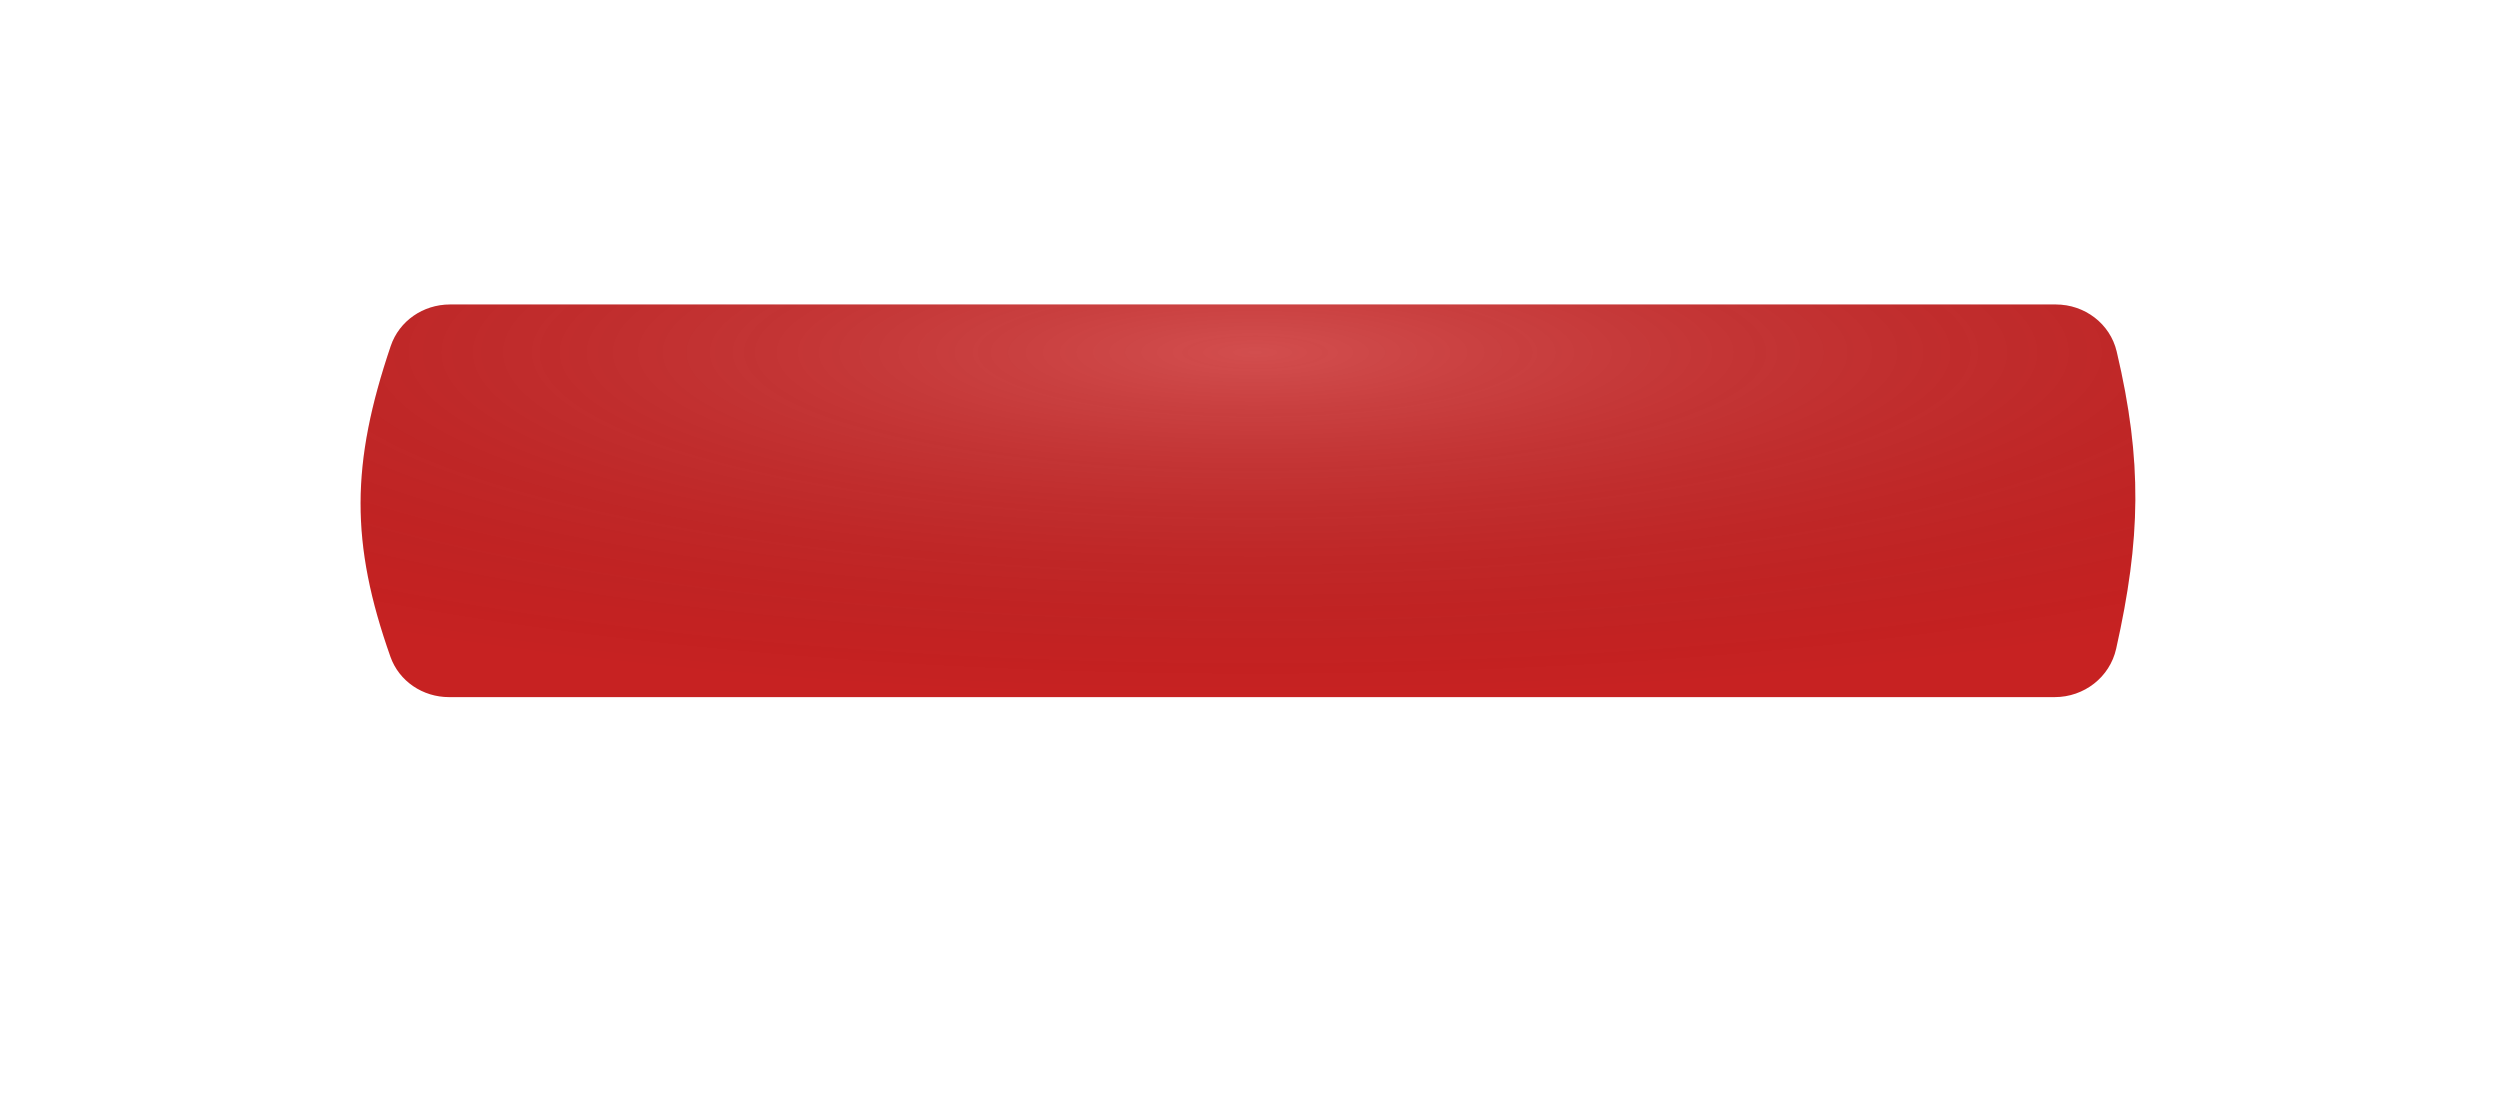
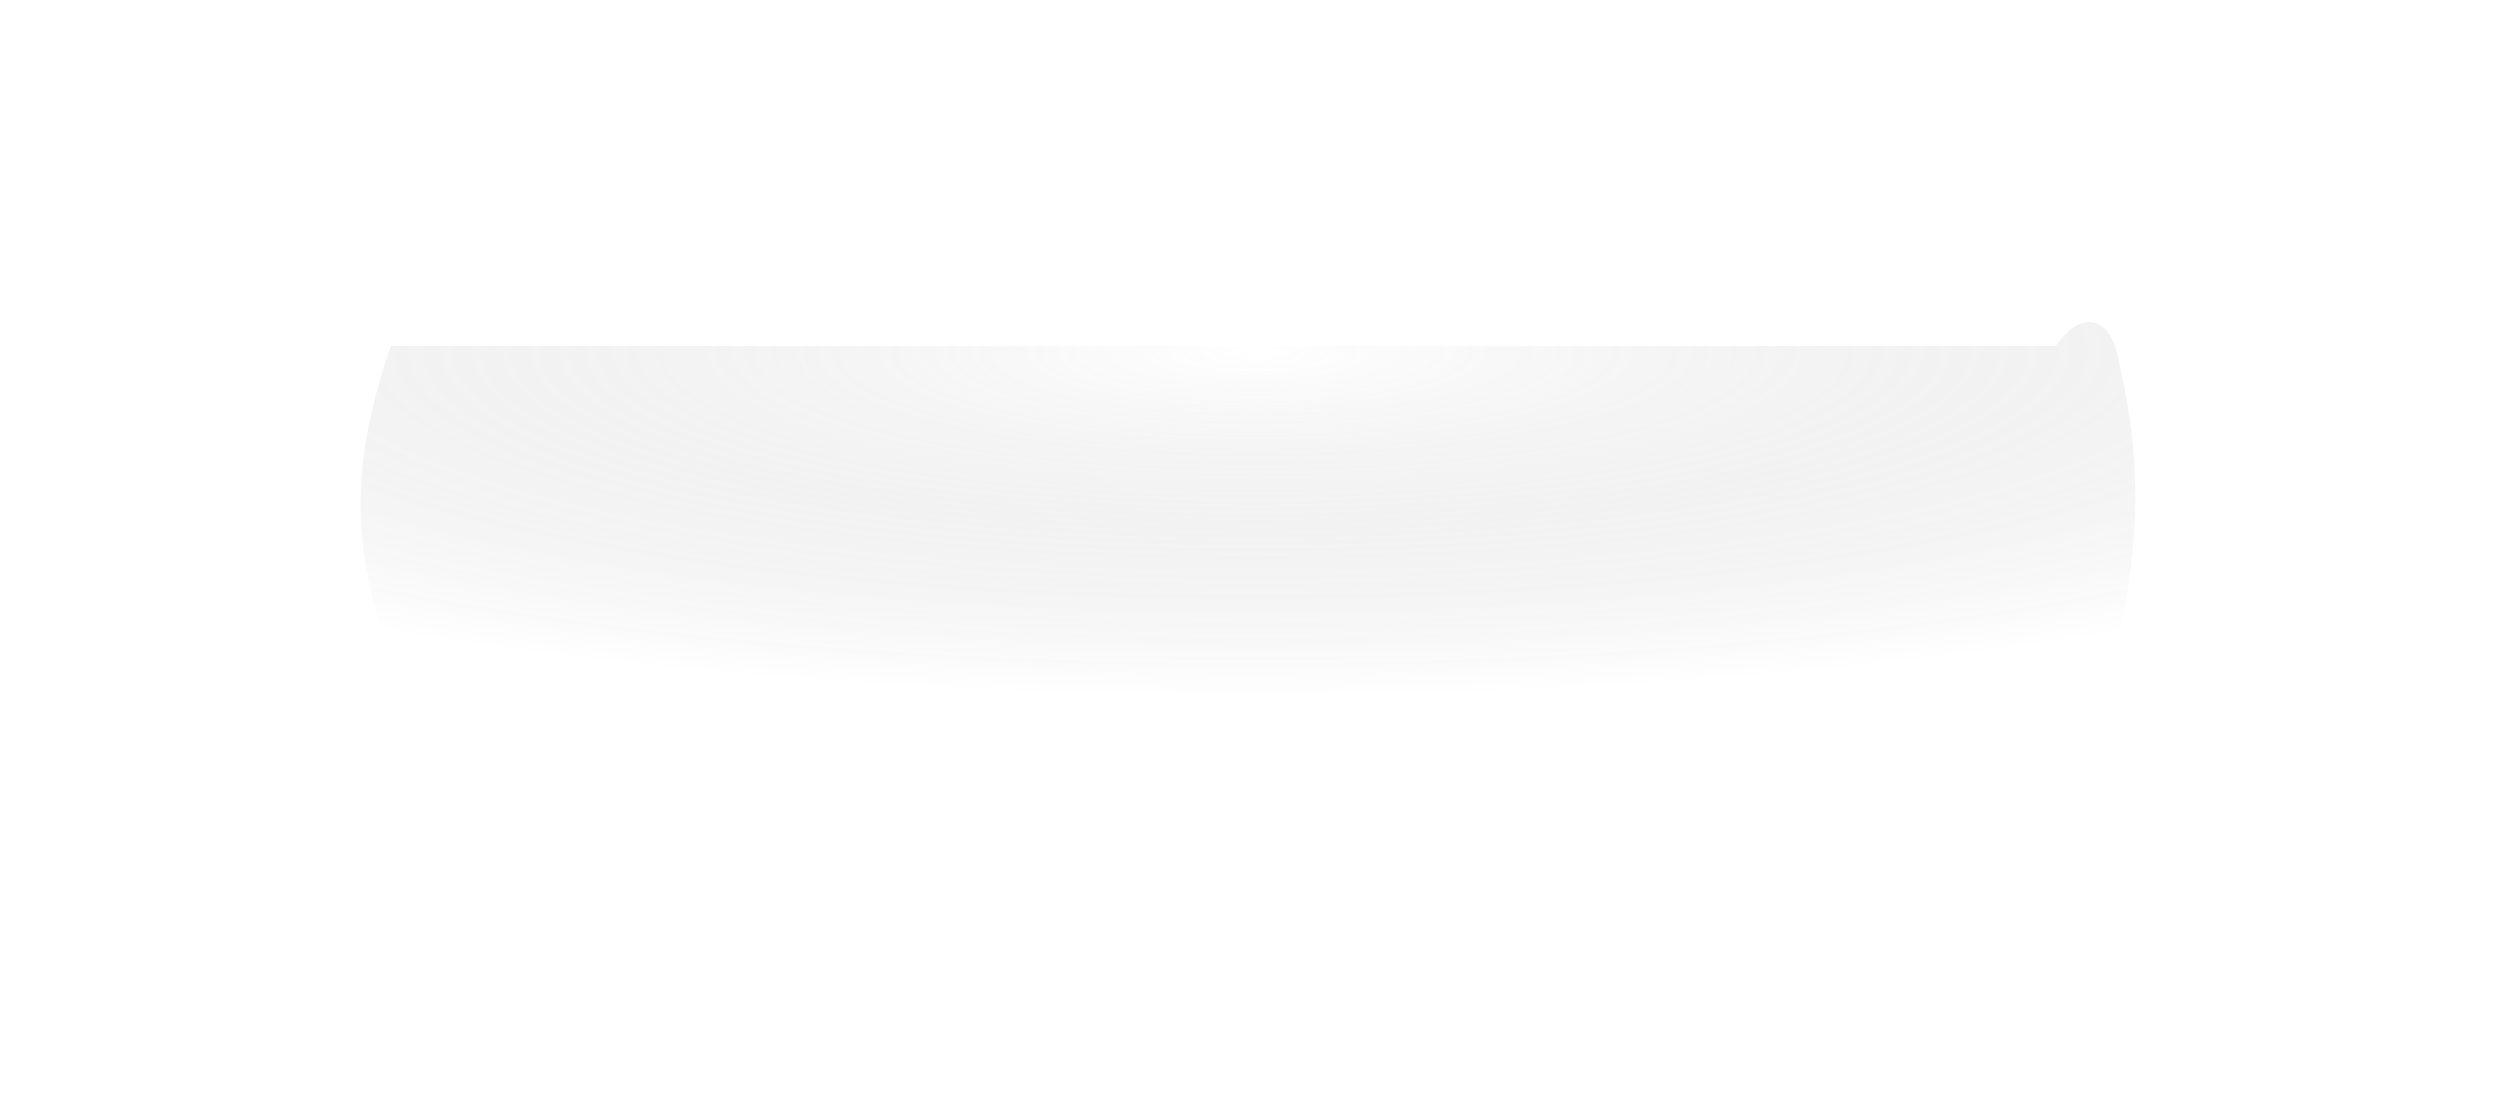
<svg xmlns="http://www.w3.org/2000/svg" width="312" height="139" viewBox="0 0 312 139" fill="none">
  <g filter="url(#filter0_di_30_18)">
-     <path d="M48.765 46.179C49.828 43.038 52.829 41 56.145 41H256.572C260.159 41 263.339 43.386 264.163 46.877C267.398 60.6 267.161 70.272 264.097 83.963C263.3 87.527 260.085 90 256.433 90H56.035C52.774 90 49.808 88.031 48.722 84.955C43.714 70.774 43.79 60.879 48.765 46.179Z" fill="#C72222" />
-     <path d="M48.765 46.179C49.828 43.038 52.829 41 56.145 41H256.572C260.159 41 263.339 43.386 264.163 46.877C267.398 60.6 267.161 70.272 264.097 83.963C263.3 87.527 260.085 90 256.433 90H56.035C52.774 90 49.808 88.031 48.722 84.955C43.714 70.774 43.79 60.879 48.765 46.179Z" fill="url(#paint0_radial_30_18)" fill-opacity="0.2" />
+     <path d="M48.765 46.179H256.572C260.159 41 263.339 43.386 264.163 46.877C267.398 60.6 267.161 70.272 264.097 83.963C263.3 87.527 260.085 90 256.433 90H56.035C52.774 90 49.808 88.031 48.722 84.955C43.714 70.774 43.79 60.879 48.765 46.179Z" fill="url(#paint0_radial_30_18)" fill-opacity="0.2" />
  </g>
  <defs>
    <filter id="filter0_di_30_18" x="0" y="0" width="311.494" height="139" filterUnits="userSpaceOnUse" color-interpolation-filters="sRGB">
      <feFlood flood-opacity="0" result="BackgroundImageFix" />
      <feColorMatrix in="SourceAlpha" type="matrix" values="0 0 0 0 0 0 0 0 0 0 0 0 0 0 0 0 0 0 127 0" result="hardAlpha" />
      <feOffset dy="4" />
      <feGaussianBlur stdDeviation="22.5" />
      <feComposite in2="hardAlpha" operator="out" />
      <feColorMatrix type="matrix" values="0 0 0 0 0.549 0 0 0 0 0.133 0 0 0 0 0.133 0 0 0 0.76 0" />
      <feBlend mode="normal" in2="BackgroundImageFix" result="effect1_dropShadow_30_18" />
      <feBlend mode="normal" in="SourceGraphic" in2="effect1_dropShadow_30_18" result="shape" />
      <feColorMatrix in="SourceAlpha" type="matrix" values="0 0 0 0 0 0 0 0 0 0 0 0 0 0 0 0 0 0 127 0" result="hardAlpha" />
      <feOffset dy="-7" />
      <feGaussianBlur stdDeviation="6.5" />
      <feComposite in2="hardAlpha" operator="arithmetic" k2="-1" k3="1" />
      <feColorMatrix type="matrix" values="0 0 0 0 0.396 0 0 0 0 0.078 0 0 0 0 0.078 0 0 0 1 0" />
      <feBlend mode="normal" in2="shape" result="effect2_innerShadow_30_18" />
    </filter>
    <radialGradient id="paint0_radial_30_18" cx="0" cy="0" r="1" gradientUnits="userSpaceOnUse" gradientTransform="translate(156.639 47) rotate(90) scale(43 186.041)">
      <stop stop-color="white" />
      <stop offset="1" stop-opacity="0" />
    </radialGradient>
  </defs>
</svg>